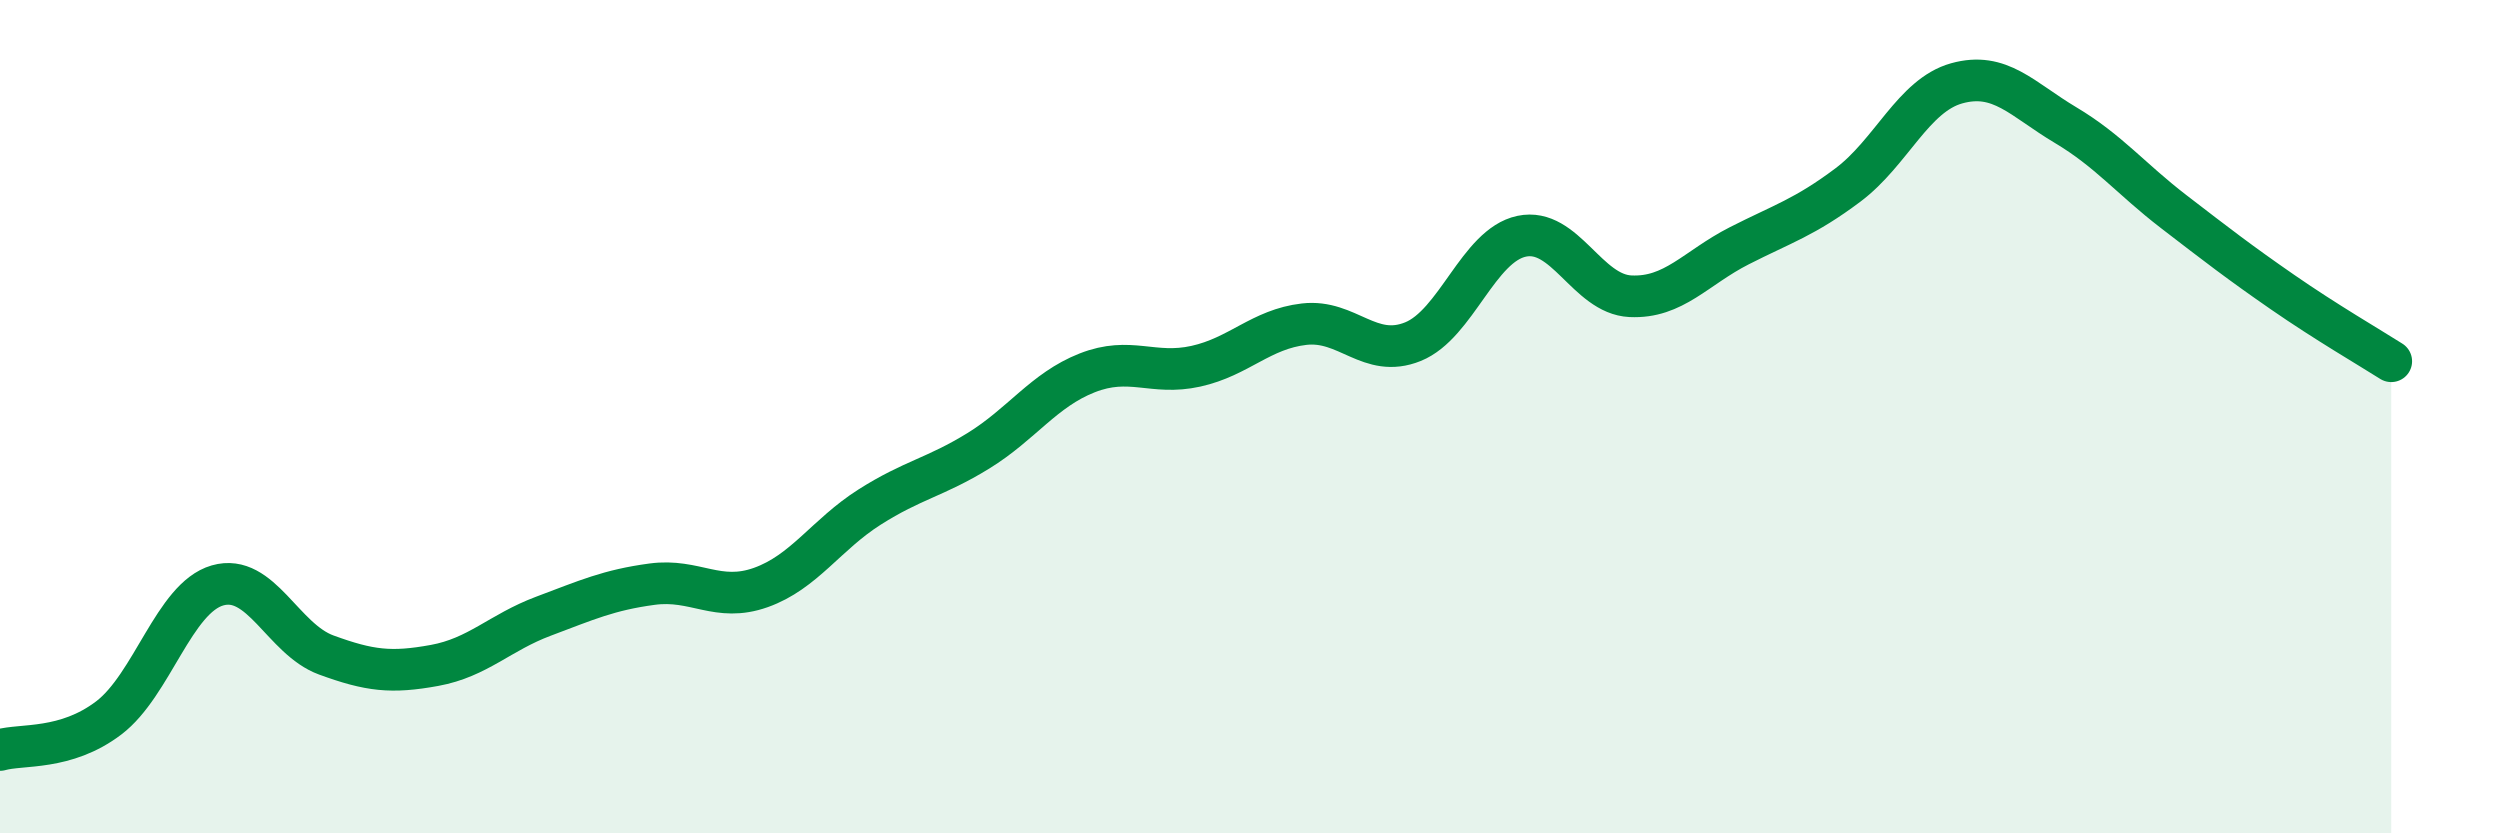
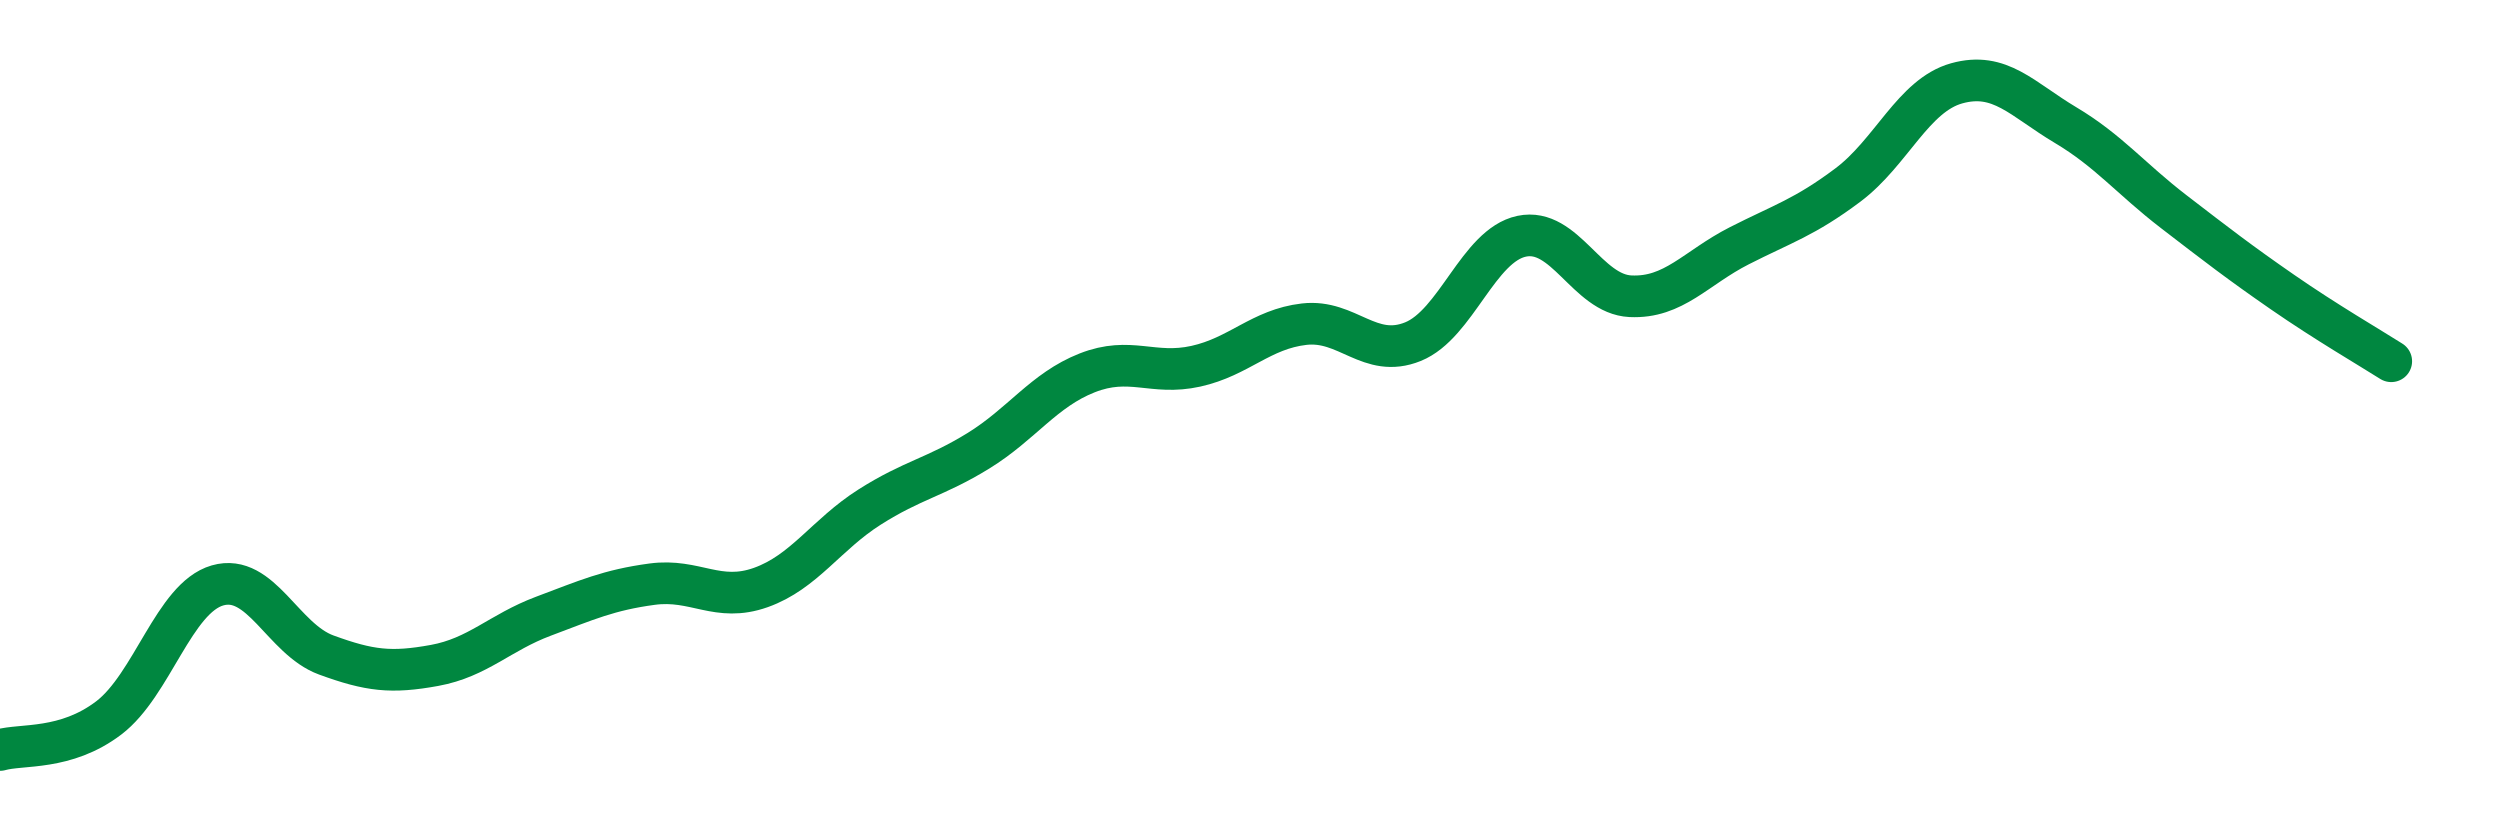
<svg xmlns="http://www.w3.org/2000/svg" width="60" height="20" viewBox="0 0 60 20">
-   <path d="M 0,18 C 0.52,17.85 1.57,18.02 2.61,17.23 C 3.65,16.44 4.18,14.35 5.22,14.05 C 6.26,13.75 6.79,15.34 7.83,15.72 C 8.87,16.1 9.39,16.16 10.43,15.97 C 11.47,15.78 12,15.18 13.04,14.79 C 14.08,14.4 14.61,14.16 15.65,14.02 C 16.69,13.88 17.22,14.47 18.26,14.1 C 19.3,13.73 19.83,12.83 20.87,12.17 C 21.91,11.51 22.44,11.46 23.48,10.82 C 24.52,10.18 25.05,9.36 26.09,8.95 C 27.13,8.54 27.66,9.02 28.7,8.79 C 29.74,8.56 30.26,7.9 31.3,7.78 C 32.34,7.66 32.87,8.62 33.91,8.2 C 34.95,7.78 35.48,5.89 36.52,5.67 C 37.56,5.45 38.09,7.06 39.13,7.11 C 40.17,7.16 40.7,6.43 41.74,5.9 C 42.78,5.37 43.31,5.22 44.35,4.44 C 45.39,3.66 45.92,2.29 46.96,2 C 48,1.71 48.53,2.38 49.57,3 C 50.61,3.62 51.13,4.28 52.17,5.08 C 53.21,5.88 53.74,6.29 54.78,7.01 C 55.82,7.73 56.87,8.34 57.39,8.67L57.39 20L0 20Z" fill="#008740" opacity="0.1" stroke-linecap="round" stroke-linejoin="round" />
  <path d="M 0,18 C 0.52,17.85 1.57,18.02 2.61,17.23 C 3.65,16.44 4.18,14.35 5.22,14.05 C 6.26,13.75 6.79,15.34 7.83,15.72 C 8.87,16.1 9.39,16.16 10.43,15.97 C 11.47,15.78 12,15.18 13.04,14.79 C 14.08,14.4 14.61,14.16 15.65,14.02 C 16.69,13.88 17.22,14.47 18.26,14.1 C 19.3,13.73 19.83,12.83 20.87,12.17 C 21.91,11.51 22.44,11.46 23.48,10.82 C 24.52,10.18 25.05,9.36 26.09,8.95 C 27.13,8.54 27.66,9.02 28.7,8.79 C 29.74,8.56 30.26,7.9 31.3,7.78 C 32.34,7.66 32.87,8.62 33.91,8.2 C 34.95,7.78 35.48,5.89 36.52,5.67 C 37.56,5.45 38.09,7.06 39.13,7.11 C 40.17,7.16 40.7,6.43 41.74,5.9 C 42.78,5.37 43.31,5.22 44.35,4.44 C 45.39,3.66 45.92,2.29 46.96,2 C 48,1.71 48.53,2.38 49.57,3 C 50.61,3.62 51.13,4.28 52.17,5.08 C 53.21,5.88 53.74,6.29 54.78,7.01 C 55.82,7.73 56.87,8.34 57.39,8.67" stroke="#008740" stroke-width="1" fill="none" stroke-linecap="round" stroke-linejoin="round" />
</svg>